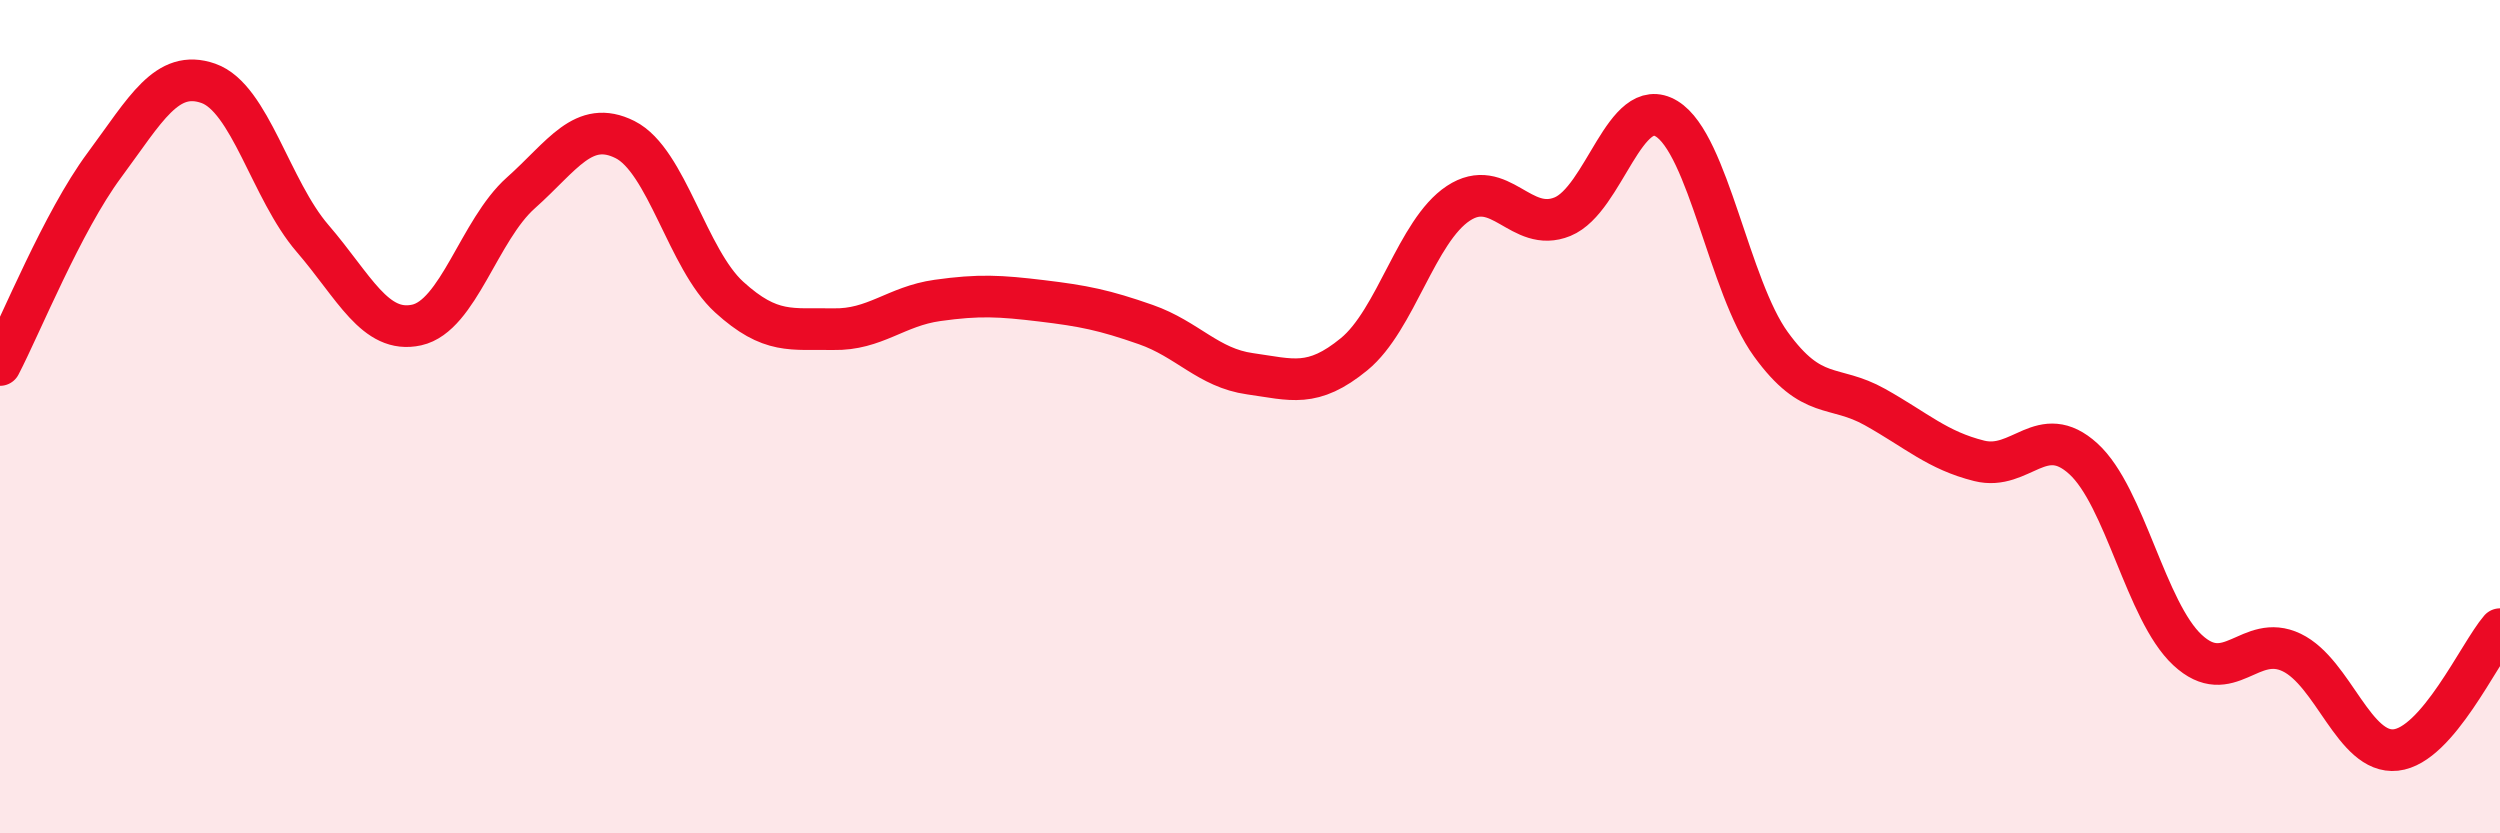
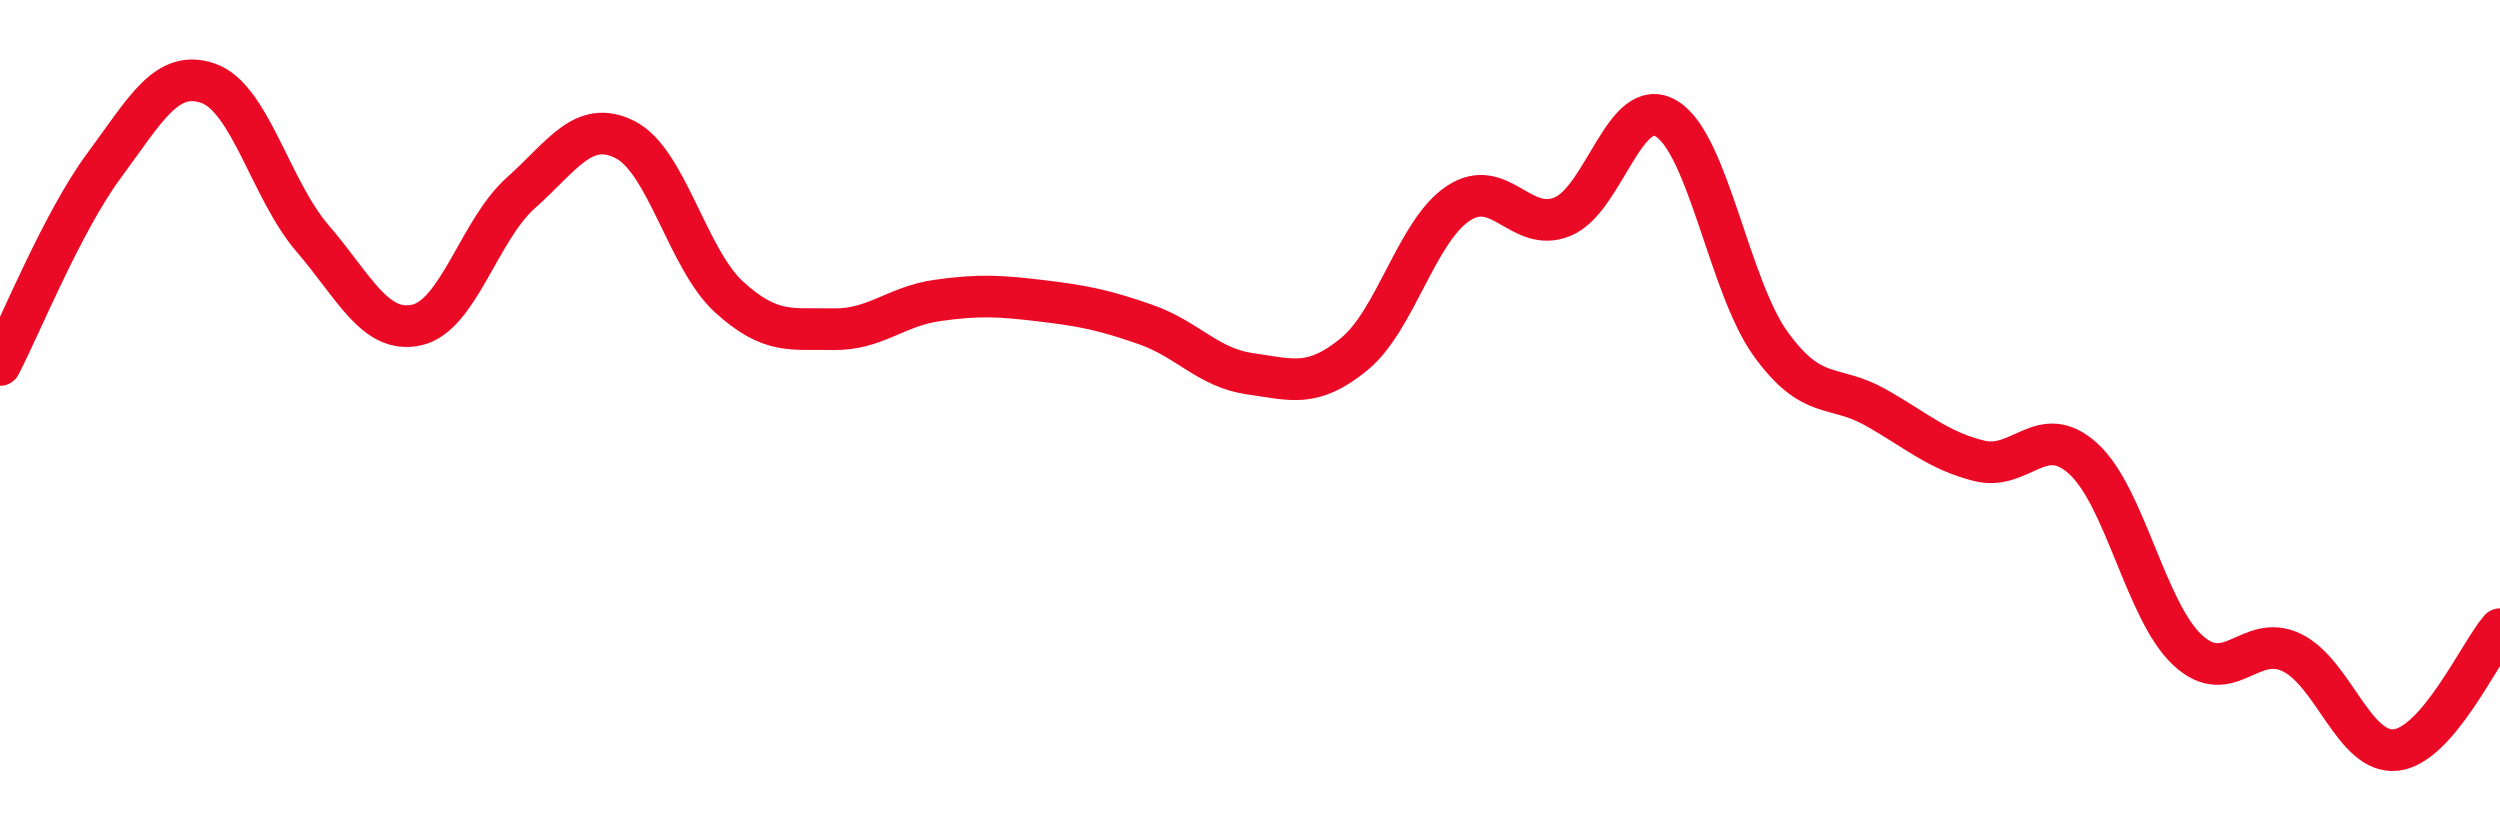
<svg xmlns="http://www.w3.org/2000/svg" width="60" height="20" viewBox="0 0 60 20">
-   <path d="M 0,8.76 C 0.5,7.8 1.5,5.32 2.5,3.97 C 3.5,2.62 4,1.65 5,2 C 6,2.35 6.5,4.56 7.5,5.72 C 8.5,6.88 9,8.02 10,7.8 C 11,7.58 11.5,5.52 12.5,4.63 C 13.5,3.74 14,2.85 15,3.35 C 16,3.85 16.5,6.22 17.5,7.13 C 18.5,8.04 19,7.88 20,7.9 C 21,7.92 21.5,7.35 22.5,7.21 C 23.5,7.07 24,7.1 25,7.22 C 26,7.34 26.5,7.44 27.5,7.79 C 28.5,8.14 29,8.83 30,8.97 C 31,9.11 31.5,9.32 32.5,8.5 C 33.5,7.68 34,5.54 35,4.88 C 36,4.22 36.5,5.61 37.5,5.2 C 38.5,4.79 39,2.24 40,2.85 C 41,3.46 41.5,6.88 42.5,8.26 C 43.5,9.64 44,9.21 45,9.77 C 46,10.33 46.5,10.81 47.5,11.06 C 48.5,11.31 49,10.1 50,11.01 C 51,11.92 51.5,14.67 52.5,15.6 C 53.5,16.53 54,15.18 55,15.66 C 56,16.14 56.5,18.11 57.5,18 C 58.5,17.89 59.5,15.68 60,15.1L60 20L0 20Z" fill="#EB0A25" opacity="0.1" stroke-linecap="round" stroke-linejoin="round" />
  <path d="M 0,8.76 C 0.5,7.8 1.5,5.32 2.5,3.97 C 3.5,2.62 4,1.65 5,2 C 6,2.35 6.5,4.56 7.5,5.72 C 8.5,6.88 9,8.02 10,7.8 C 11,7.58 11.5,5.52 12.5,4.63 C 13.5,3.74 14,2.85 15,3.35 C 16,3.85 16.5,6.22 17.5,7.13 C 18.5,8.04 19,7.88 20,7.9 C 21,7.92 21.5,7.35 22.5,7.21 C 23.5,7.07 24,7.1 25,7.22 C 26,7.34 26.5,7.44 27.5,7.79 C 28.5,8.14 29,8.83 30,8.97 C 31,9.11 31.5,9.32 32.5,8.5 C 33.5,7.68 34,5.54 35,4.88 C 36,4.22 36.5,5.61 37.5,5.2 C 38.5,4.79 39,2.24 40,2.85 C 41,3.46 41.5,6.88 42.5,8.26 C 43.5,9.64 44,9.21 45,9.77 C 46,10.33 46.5,10.81 47.5,11.06 C 48.5,11.31 49,10.1 50,11.01 C 51,11.92 51.5,14.67 52.5,15.6 C 53.5,16.53 54,15.18 55,15.66 C 56,16.14 56.5,18.11 57.5,18 C 58.5,17.89 59.5,15.68 60,15.1" stroke="#EB0A25" stroke-width="1" fill="none" stroke-linecap="round" stroke-linejoin="round" />
</svg>